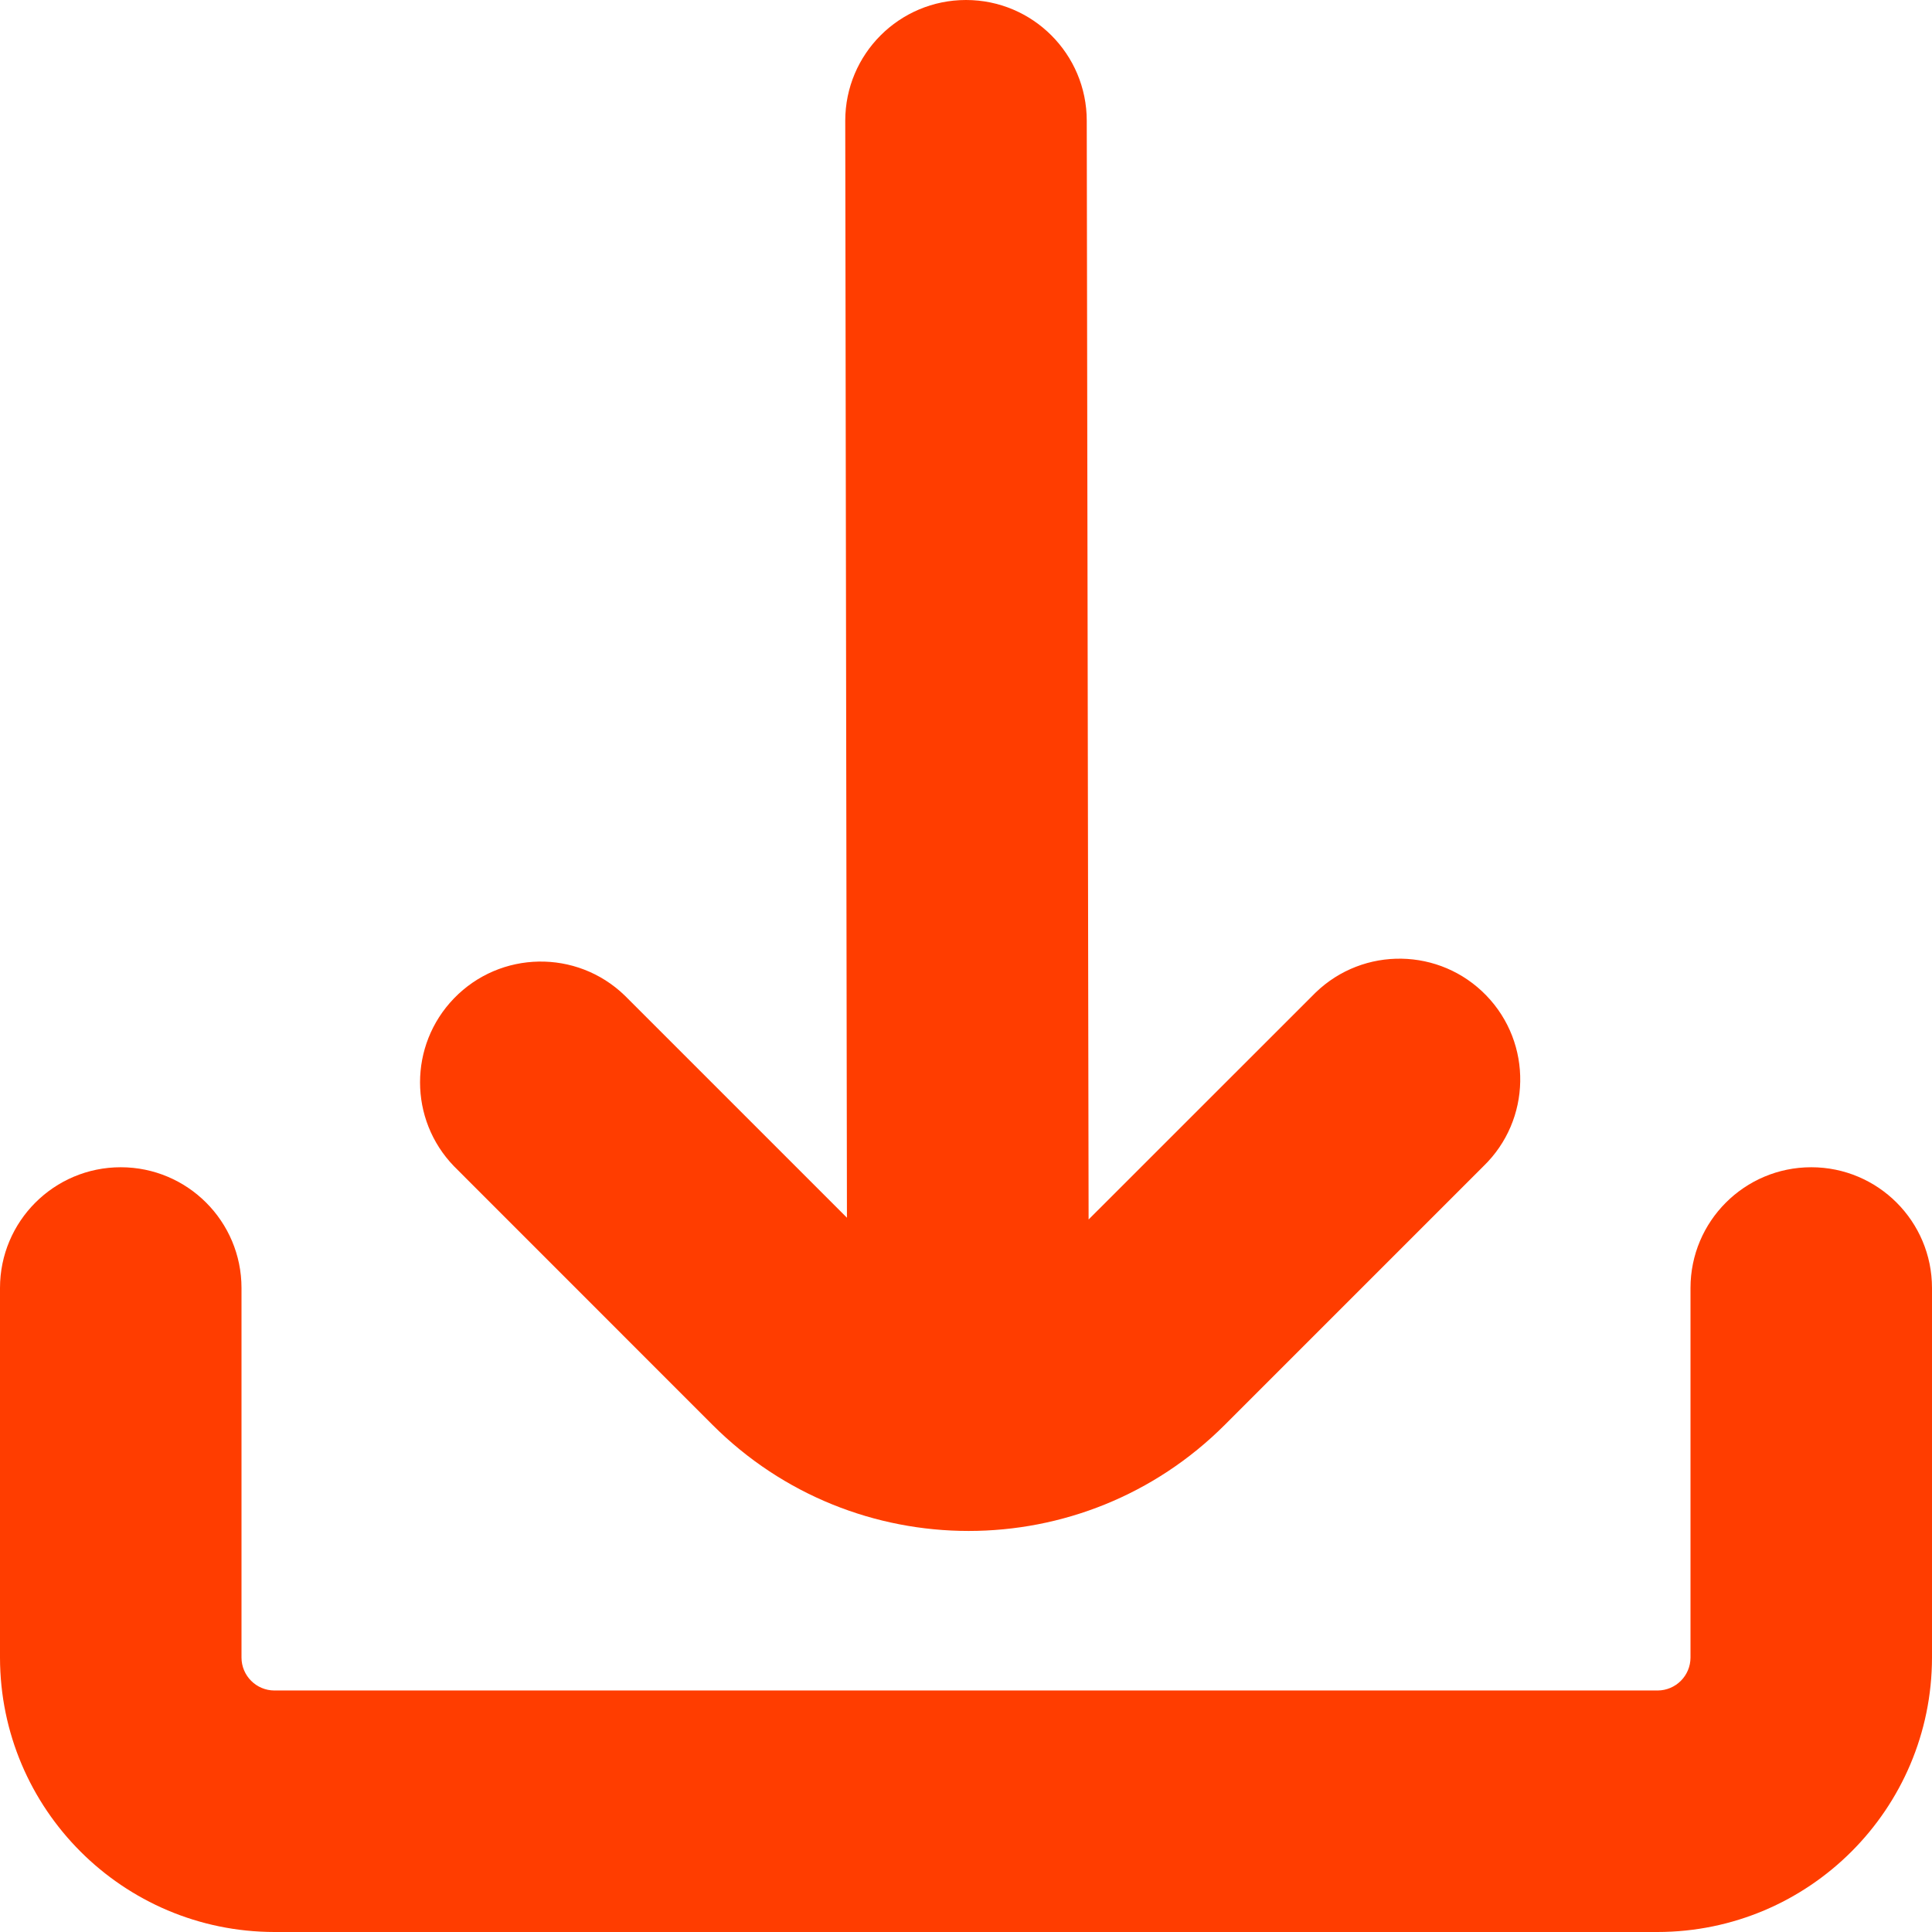
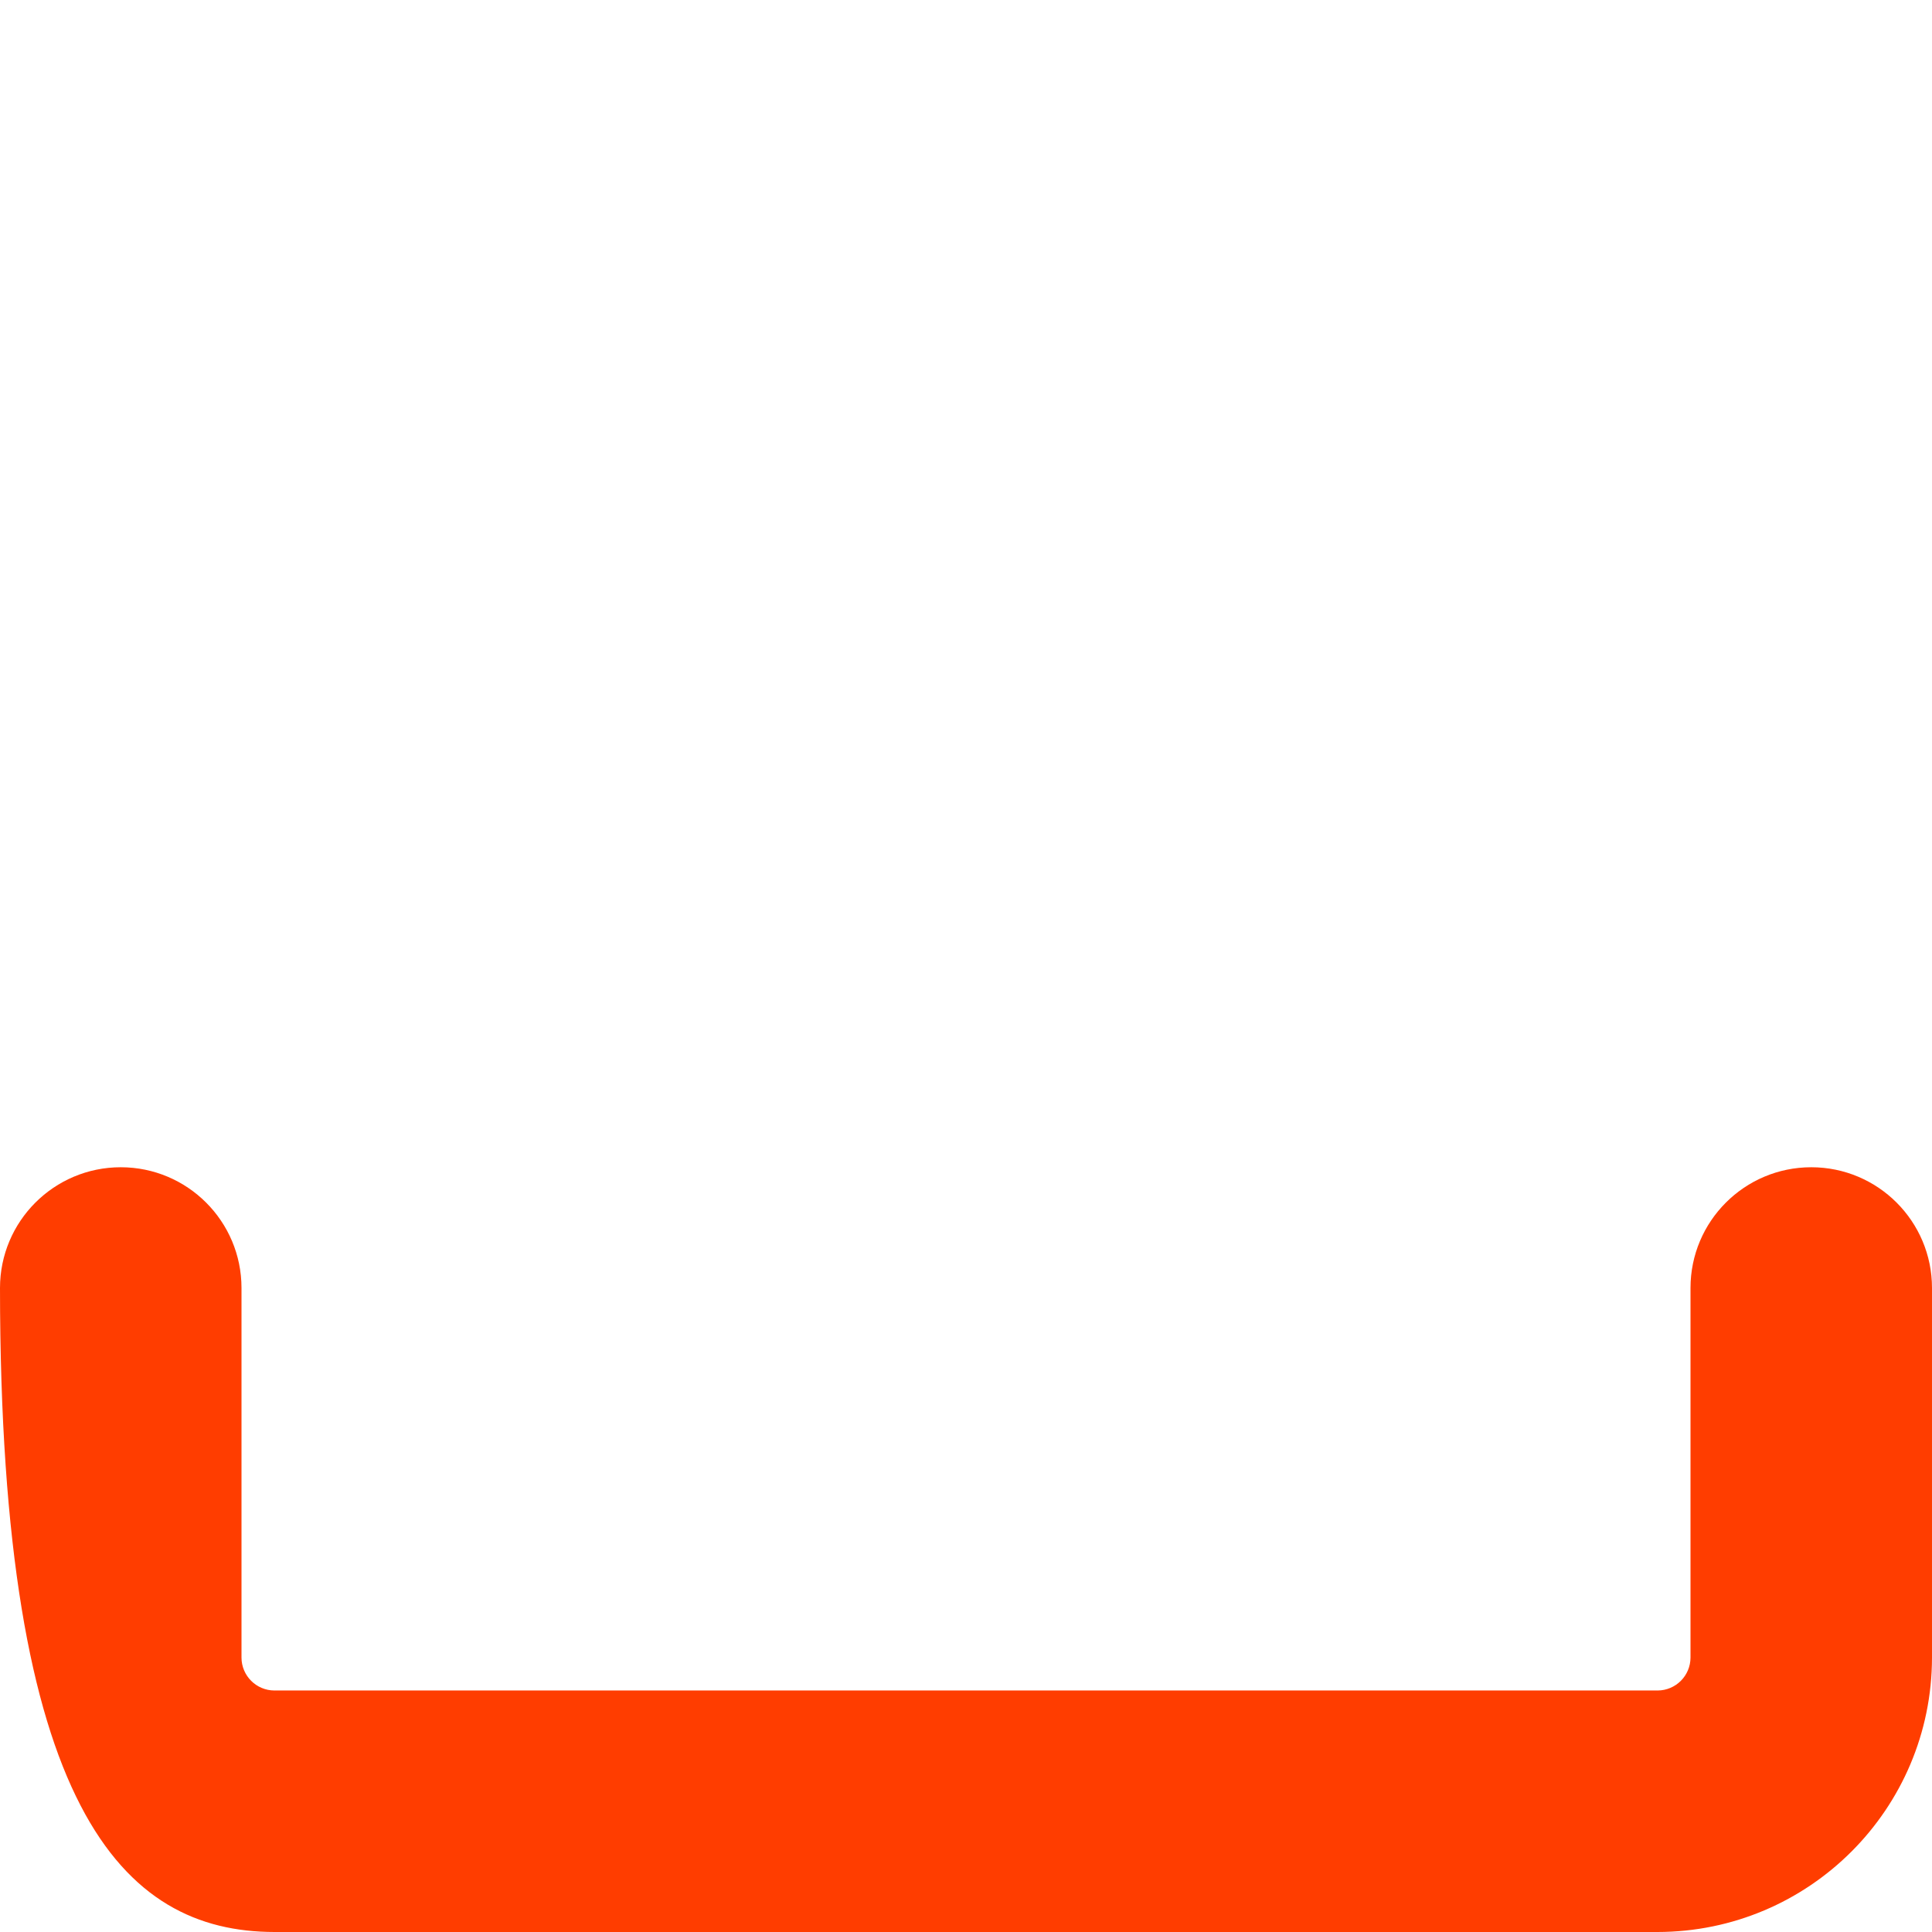
<svg xmlns="http://www.w3.org/2000/svg" width="512" height="512" viewBox="0 0 512 512" fill="none">
-   <path d="M188.821 377.6C226.311 415.091 287.095 415.091 324.586 377.601L324.587 377.6L393.11 309.077C405.822 296.799 406.174 276.541 393.896 263.829C381.618 251.117 361.36 250.765 348.648 263.043C348.381 263.3 348.119 263.563 347.862 263.829L288.491 323.178L288 32C288 14.327 273.673 0 256 0C238.327 0 224 14.327 224 32L224.448 322.709L165.547 263.808C152.835 251.53 132.577 251.882 120.299 264.594C108.322 276.995 108.322 296.655 120.299 309.056L188.821 377.6Z" fill="#FF3D00" />
-   <path d="M480 309.333C462.327 309.333 448 323.66 448 341.333V439.274C447.988 444.088 444.089 447.988 439.275 447.999H72.725C67.911 447.987 64.011 444.088 64 439.274V341.333C64 323.66 49.673 309.333 32 309.333C14.327 309.333 0 323.66 0 341.333V439.274C0.047 479.42 32.58 511.953 72.725 512H439.274C479.42 511.953 511.952 479.42 511.999 439.275V341.334C512 323.66 497.673 309.333 480 309.333Z" fill="#FF3D00" />
+   <path d="M480 309.333C462.327 309.333 448 323.66 448 341.333V439.274C447.988 444.088 444.089 447.988 439.275 447.999H72.725C67.911 447.987 64.011 444.088 64 439.274V341.333C64 323.66 49.673 309.333 32 309.333C14.327 309.333 0 323.66 0 341.333C0.047 479.42 32.58 511.953 72.725 512H439.274C479.42 511.953 511.952 479.42 511.999 439.275V341.334C512 323.66 497.673 309.333 480 309.333Z" fill="#FF3D00" />
</svg>